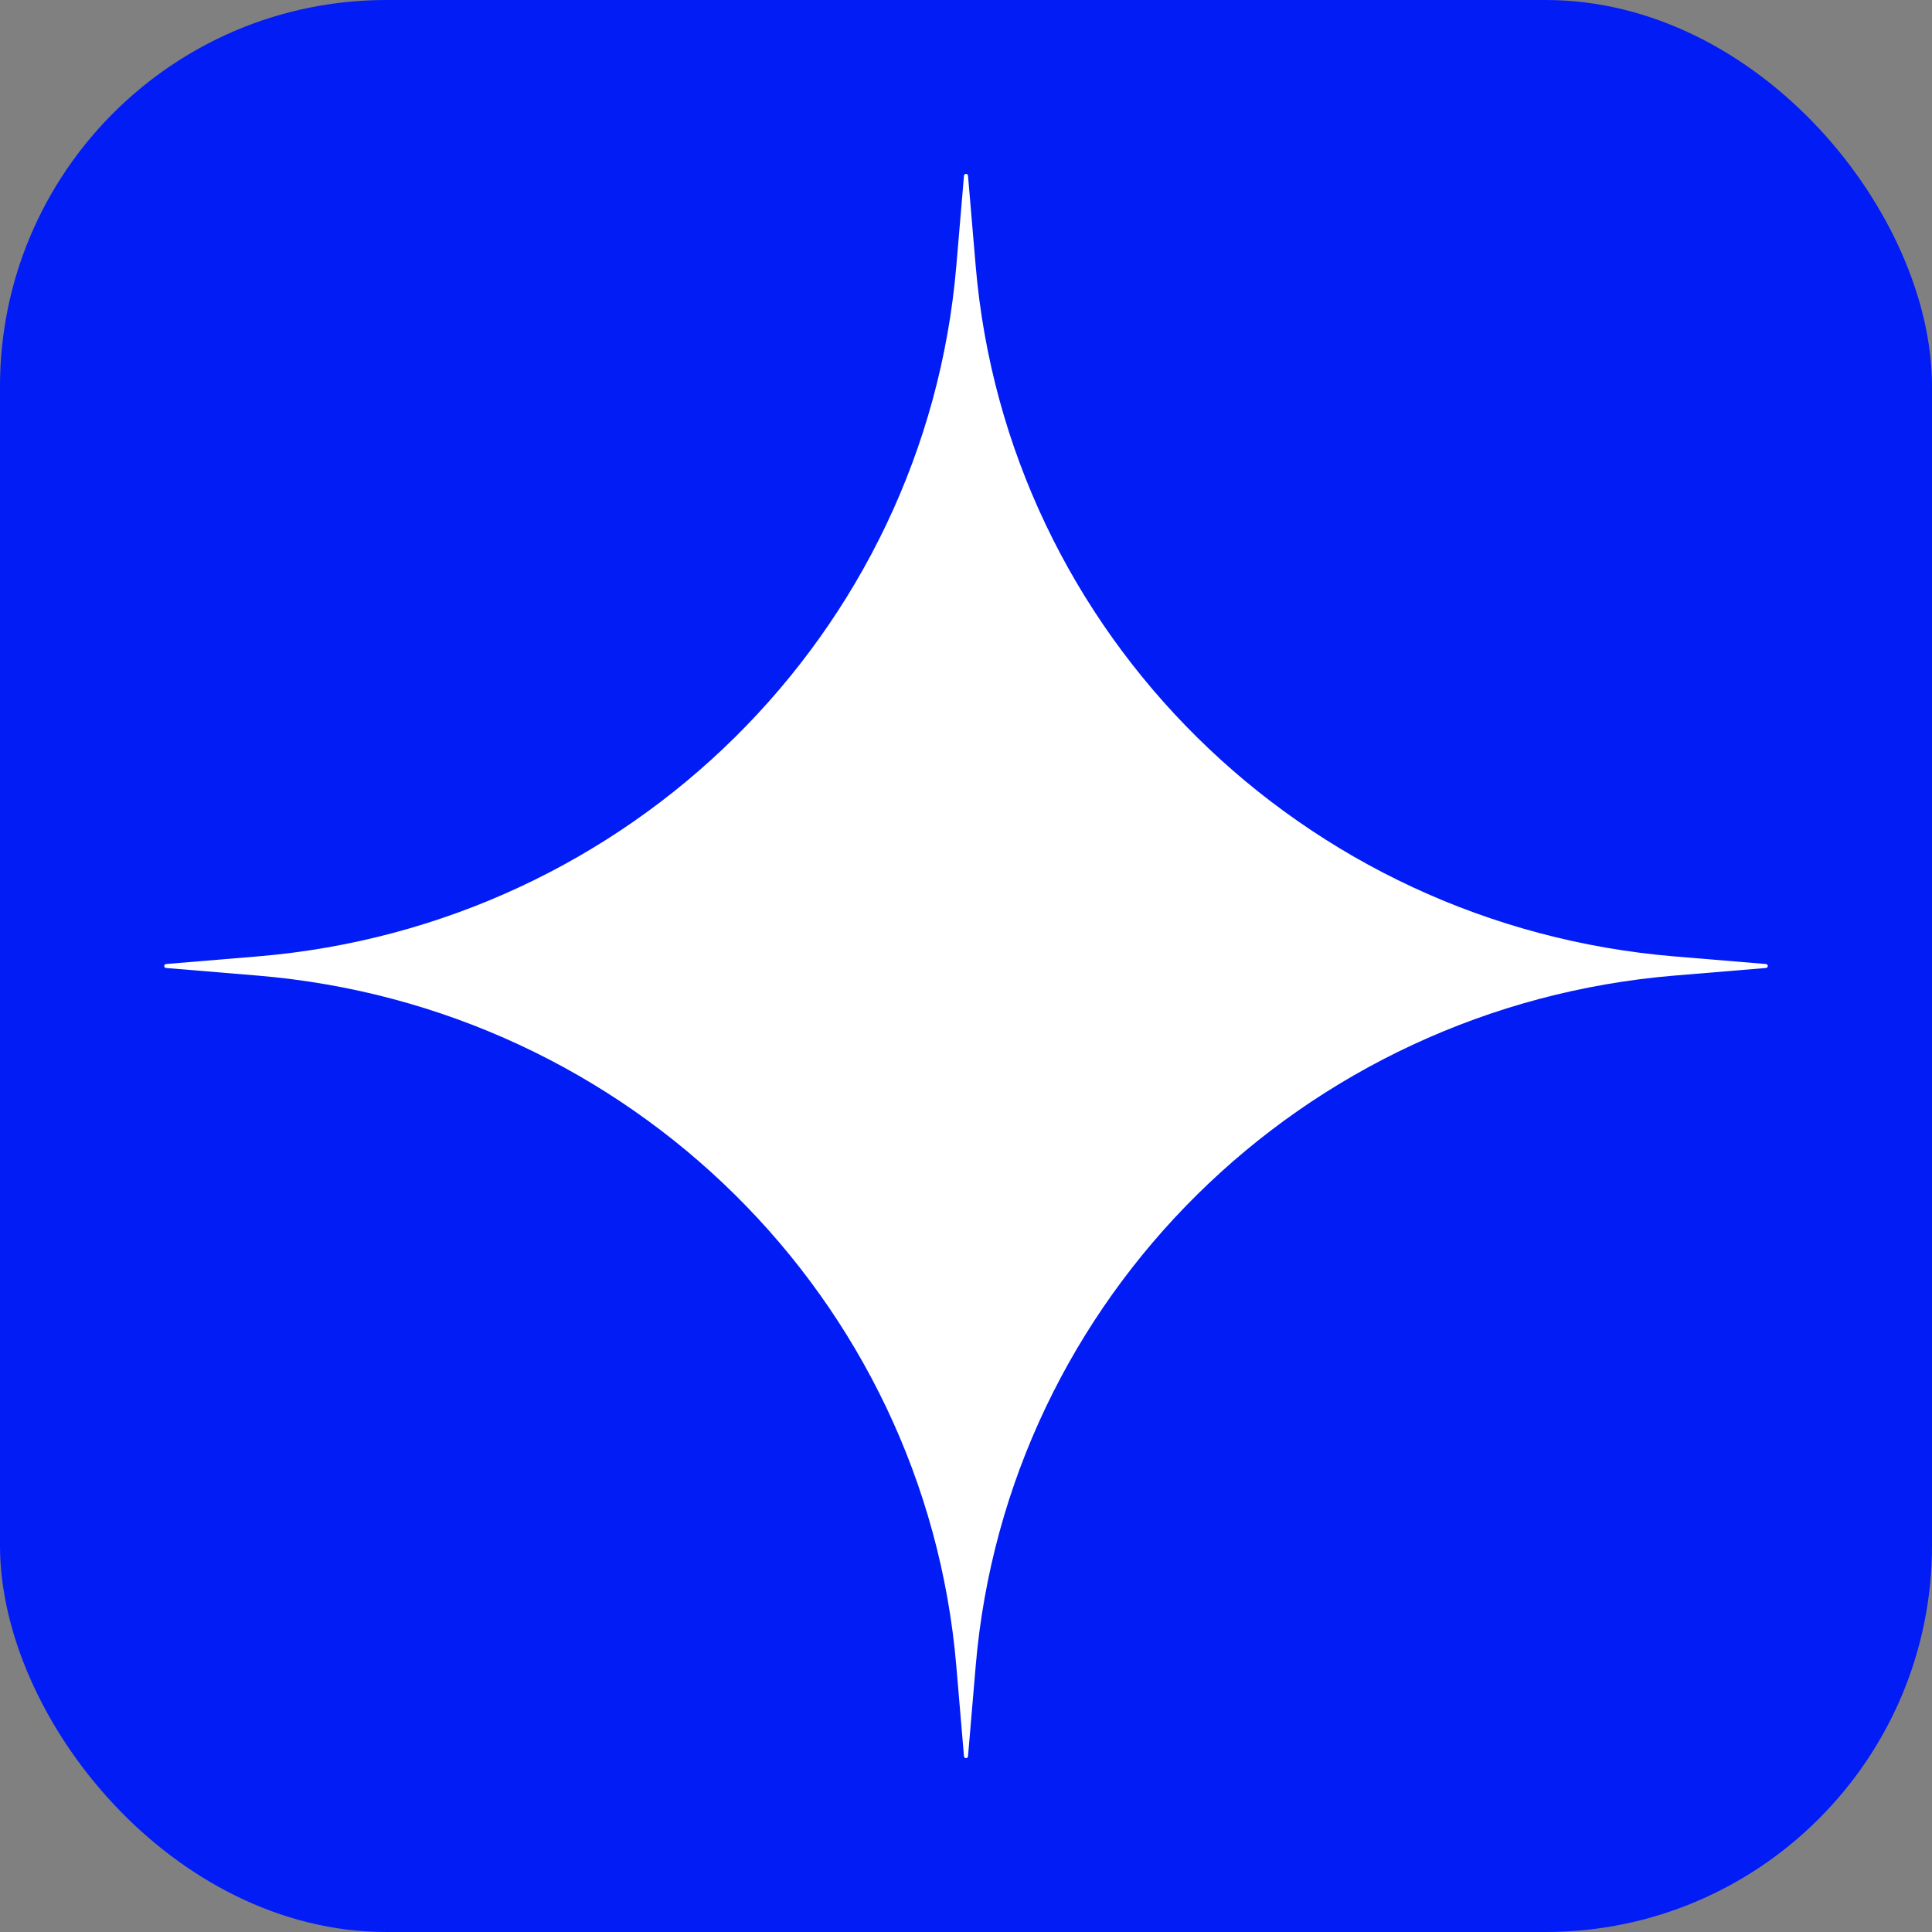
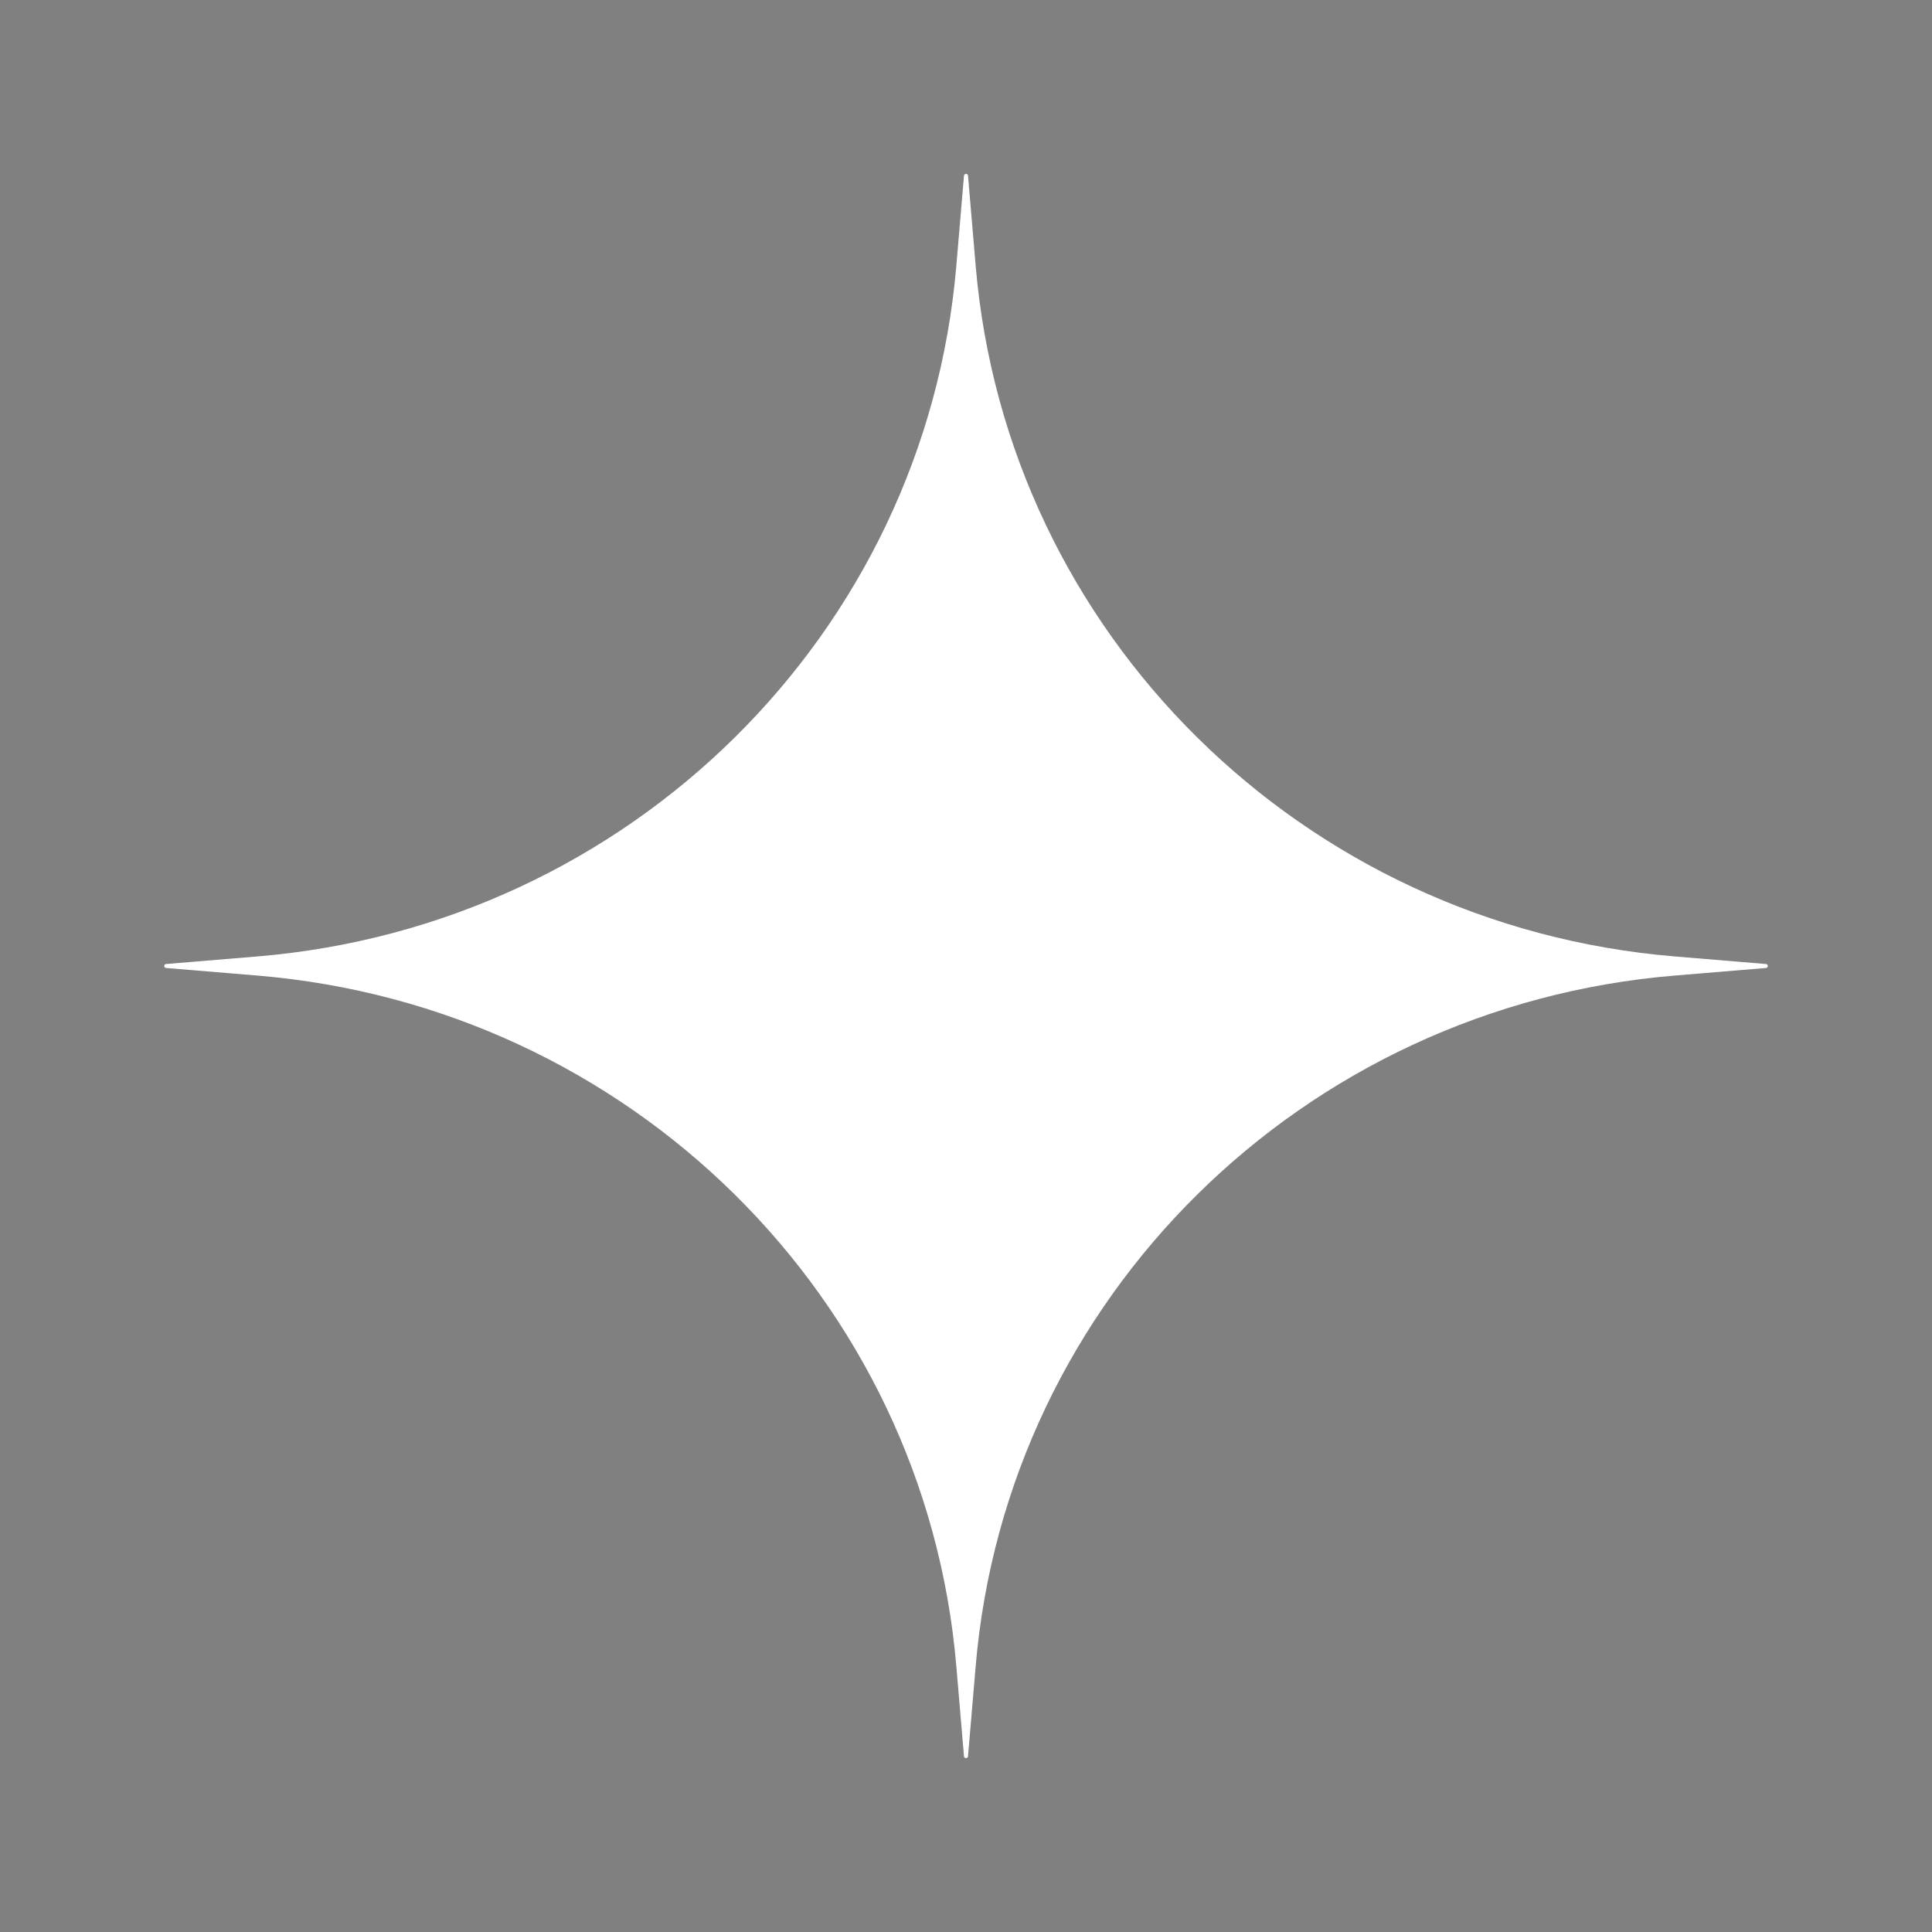
<svg xmlns="http://www.w3.org/2000/svg" width="200" height="200" viewBox="0 0 200 200" fill="none">
  <rect x="0" y="0" width="200" height="200" fill="#808080" stroke="none" />
-   <rect width="200" height="200" rx="40" fill="#021CF5" />
  <path d="M173.361 99.01L182.81 99.795C183.063 99.815 183.063 100.183 182.81 100.205L173.361 100.99C134.818 104.188 104.239 134.4 101.002 172.477L100.208 181.812C100.187 182.063 99.815 182.063 99.792 181.812L98.998 172.477C95.761 134.398 65.18 104.188 26.639 100.99L17.19 100.205C16.937 100.185 16.937 99.817 17.19 99.795L26.639 99.01C65.183 95.812 95.761 65.6 98.998 27.523L99.792 18.188C99.813 17.937 100.185 17.937 100.208 18.188L101.002 27.523C104.239 65.602 134.82 95.812 173.361 99.01Z" fill="white" />
</svg>